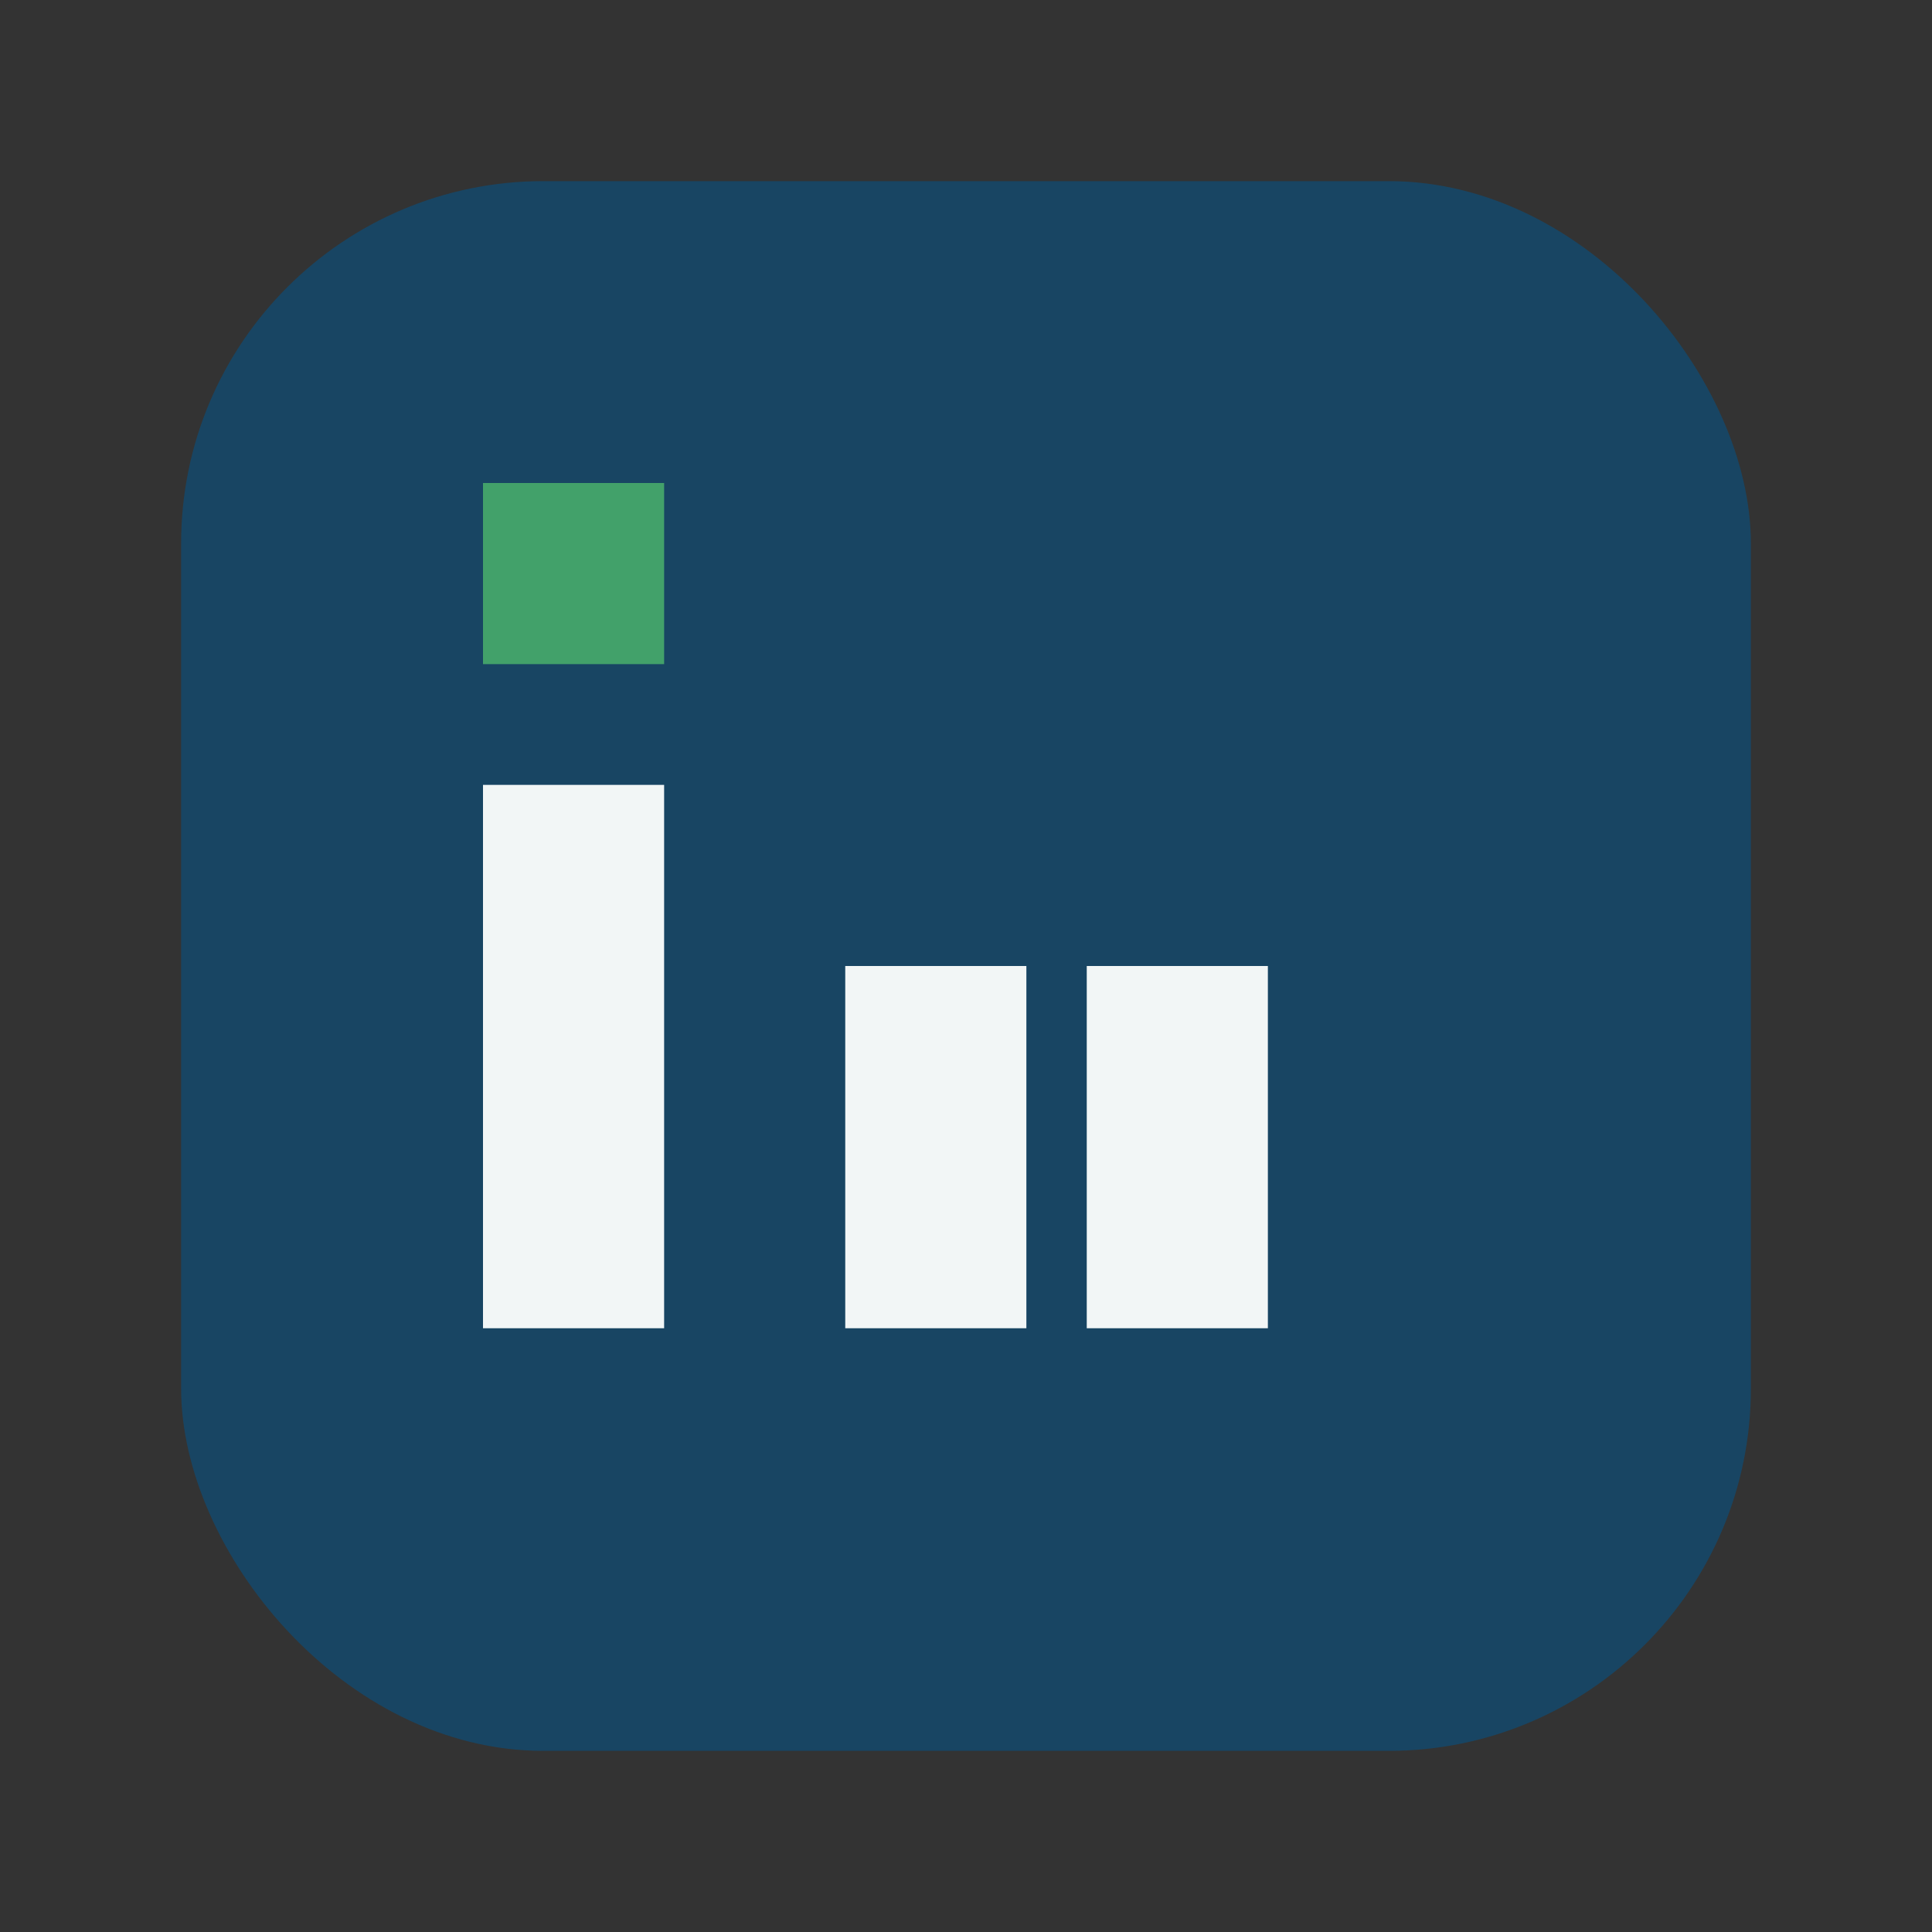
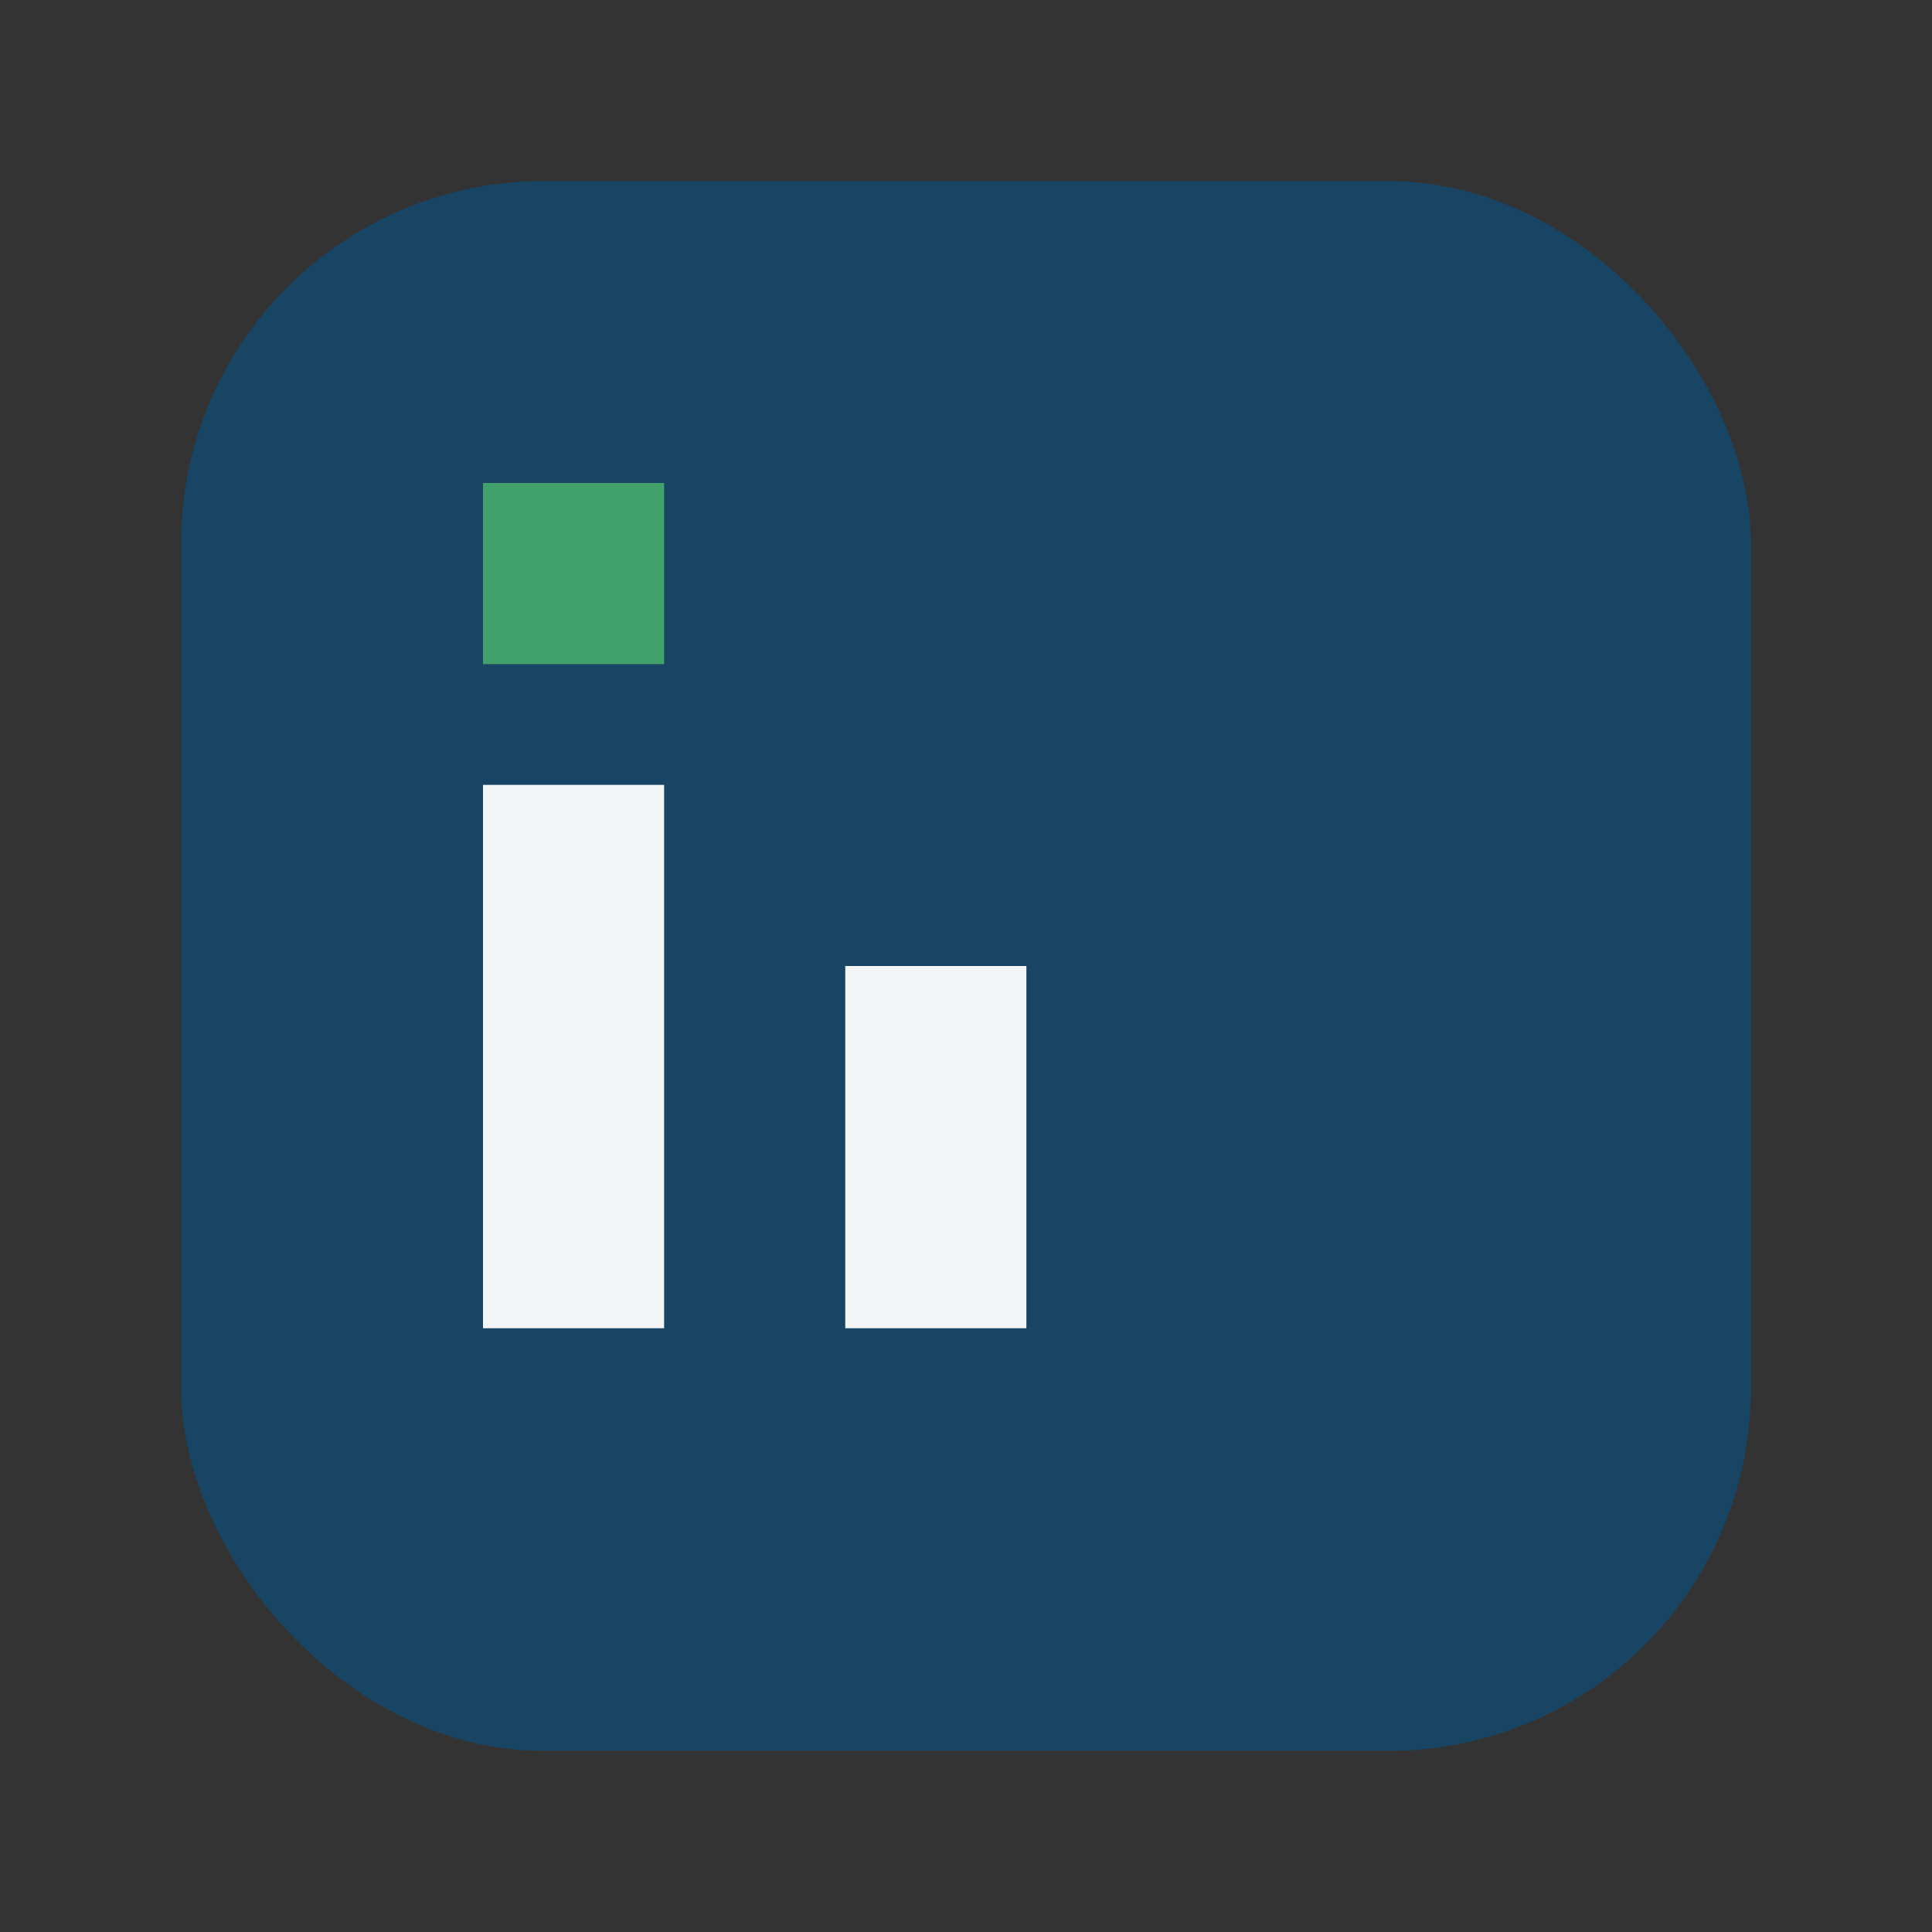
<svg xmlns="http://www.w3.org/2000/svg" width="32" height="32" viewBox="0 0 32 32">
  <rect x="0" y="0" width="32" height="32" fill="#333333" stroke="none" />
  <rect x="3" y="3" width="26" height="26" rx="6" fill="#184563" />
  <rect x="8" y="13" width="3" height="9" fill="#F2F6F6" />
  <rect x="8" y="8" width="3" height="3" fill="#42A16A" />
  <rect x="14" y="16" width="3" height="6" fill="#F2F6F6" />
-   <rect x="18" y="16" width="3" height="6" fill="#F2F6F6" />
</svg>